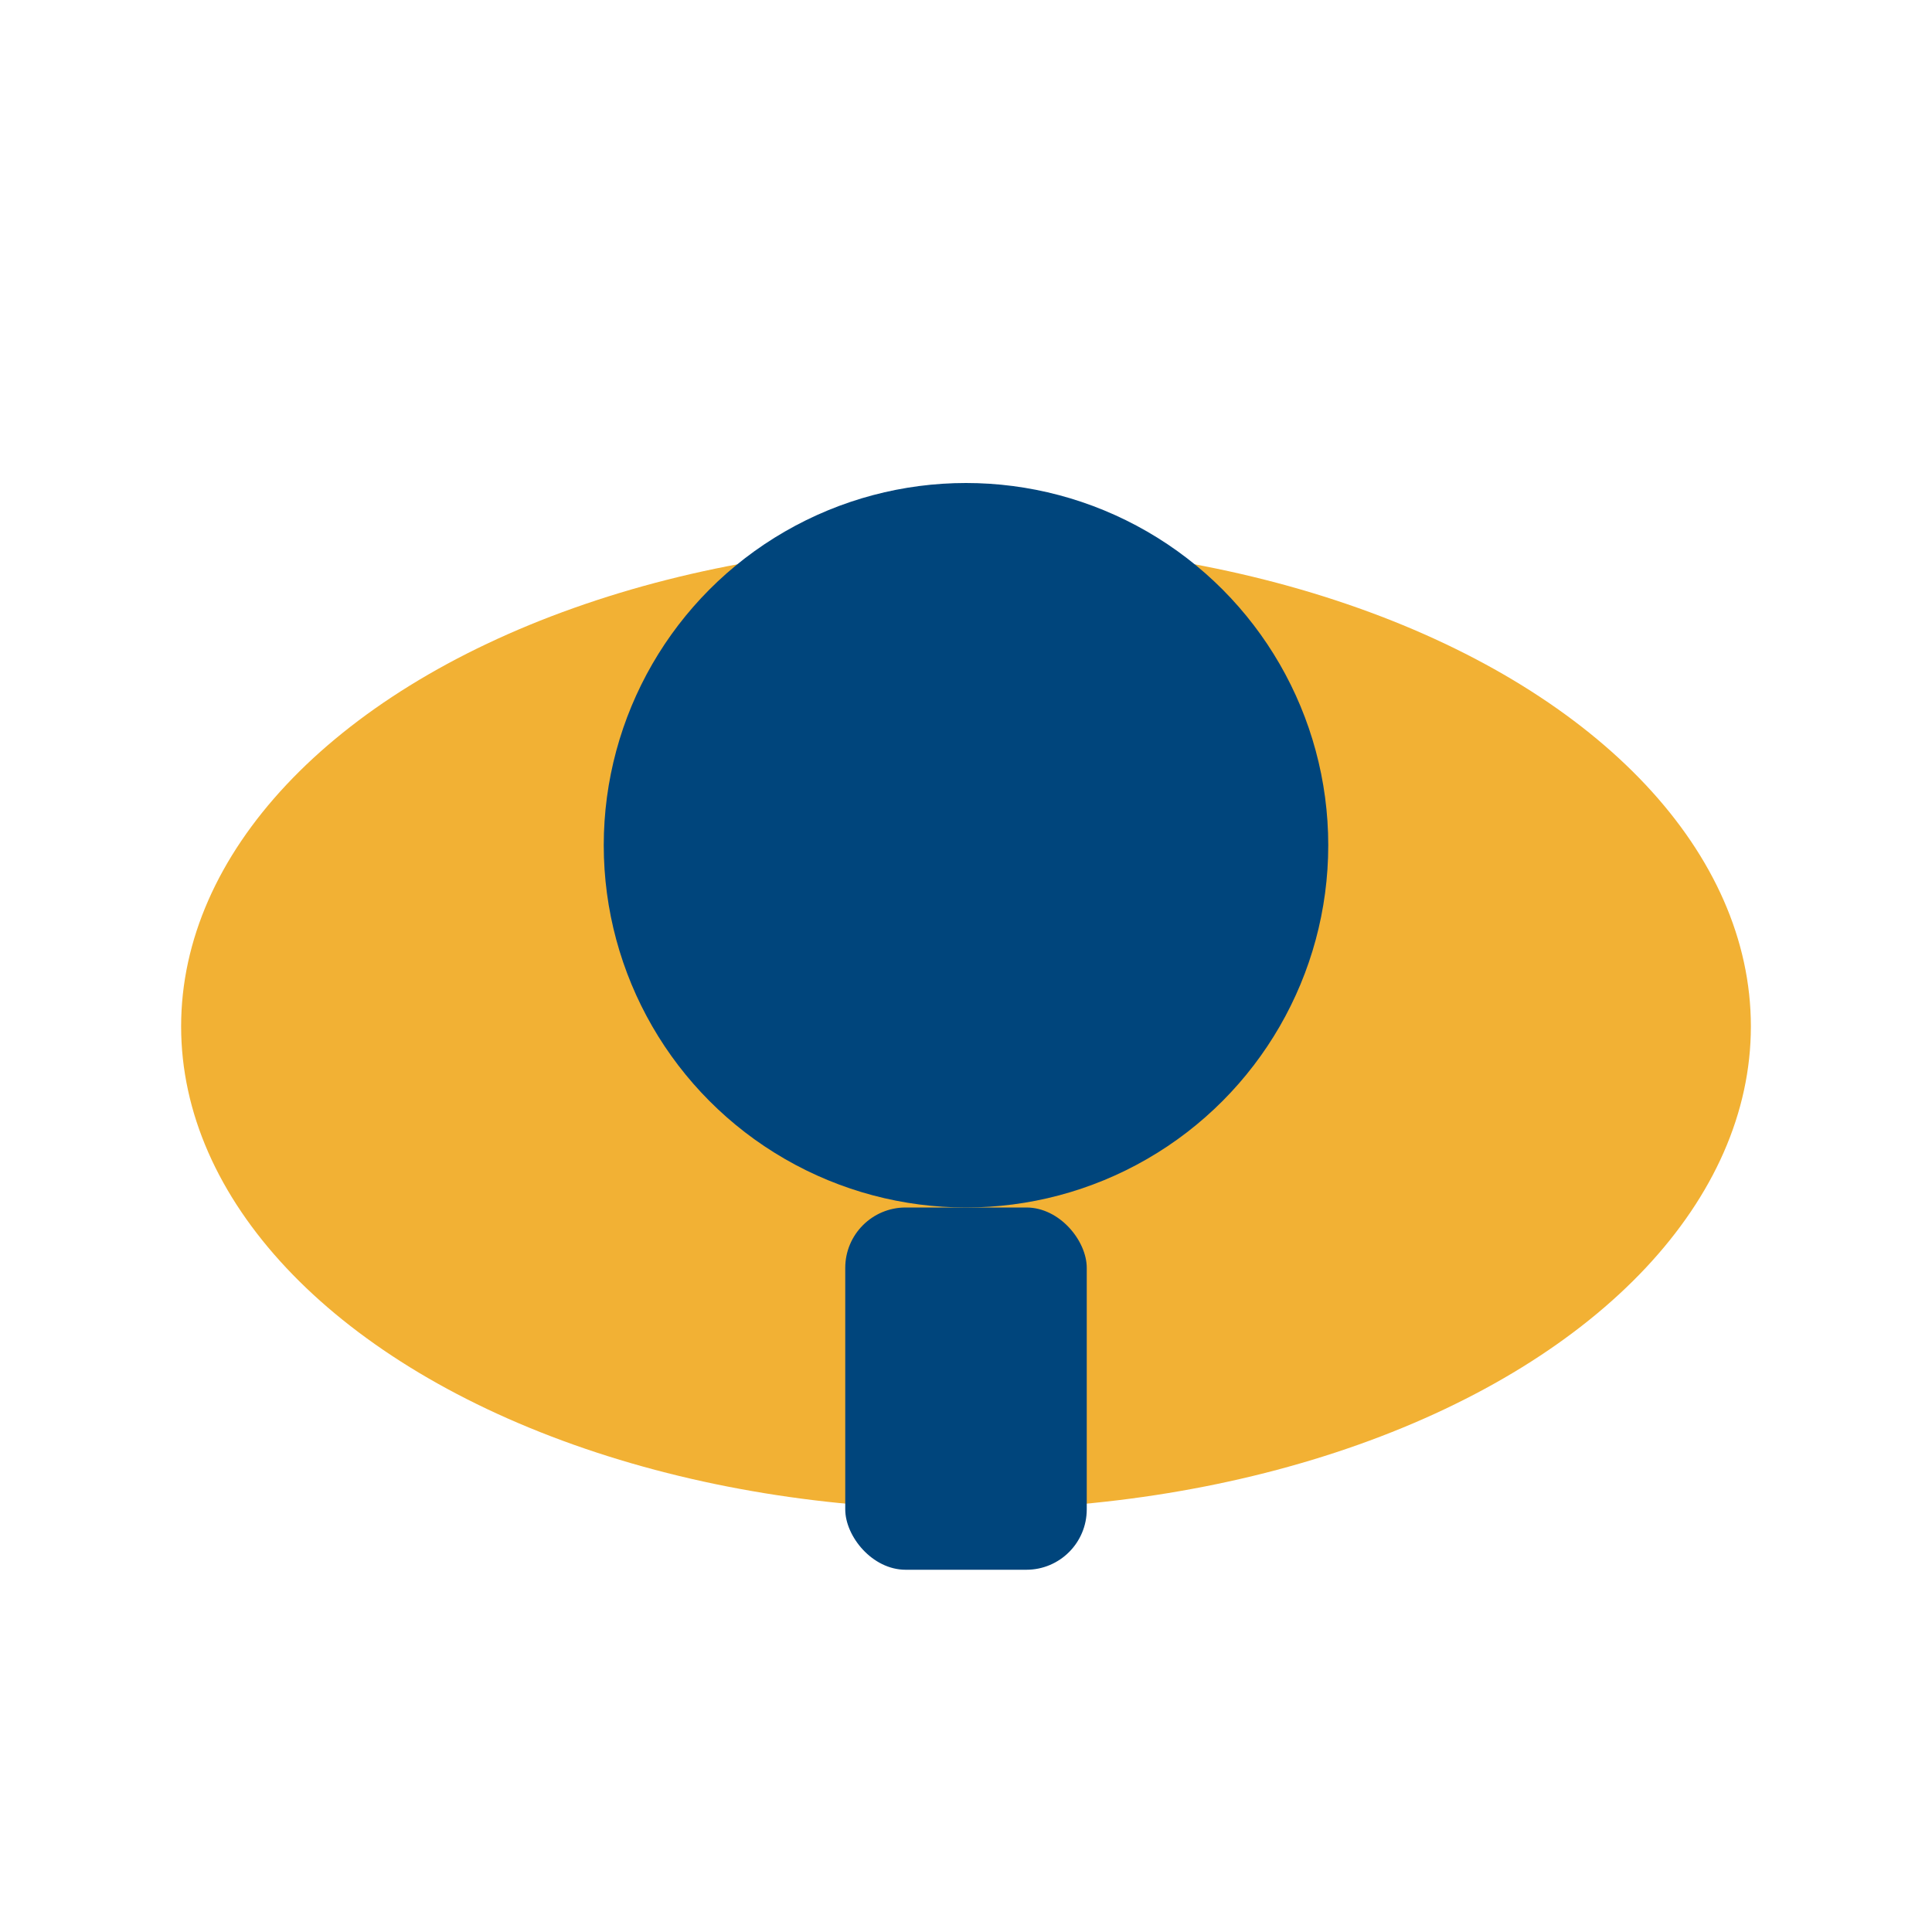
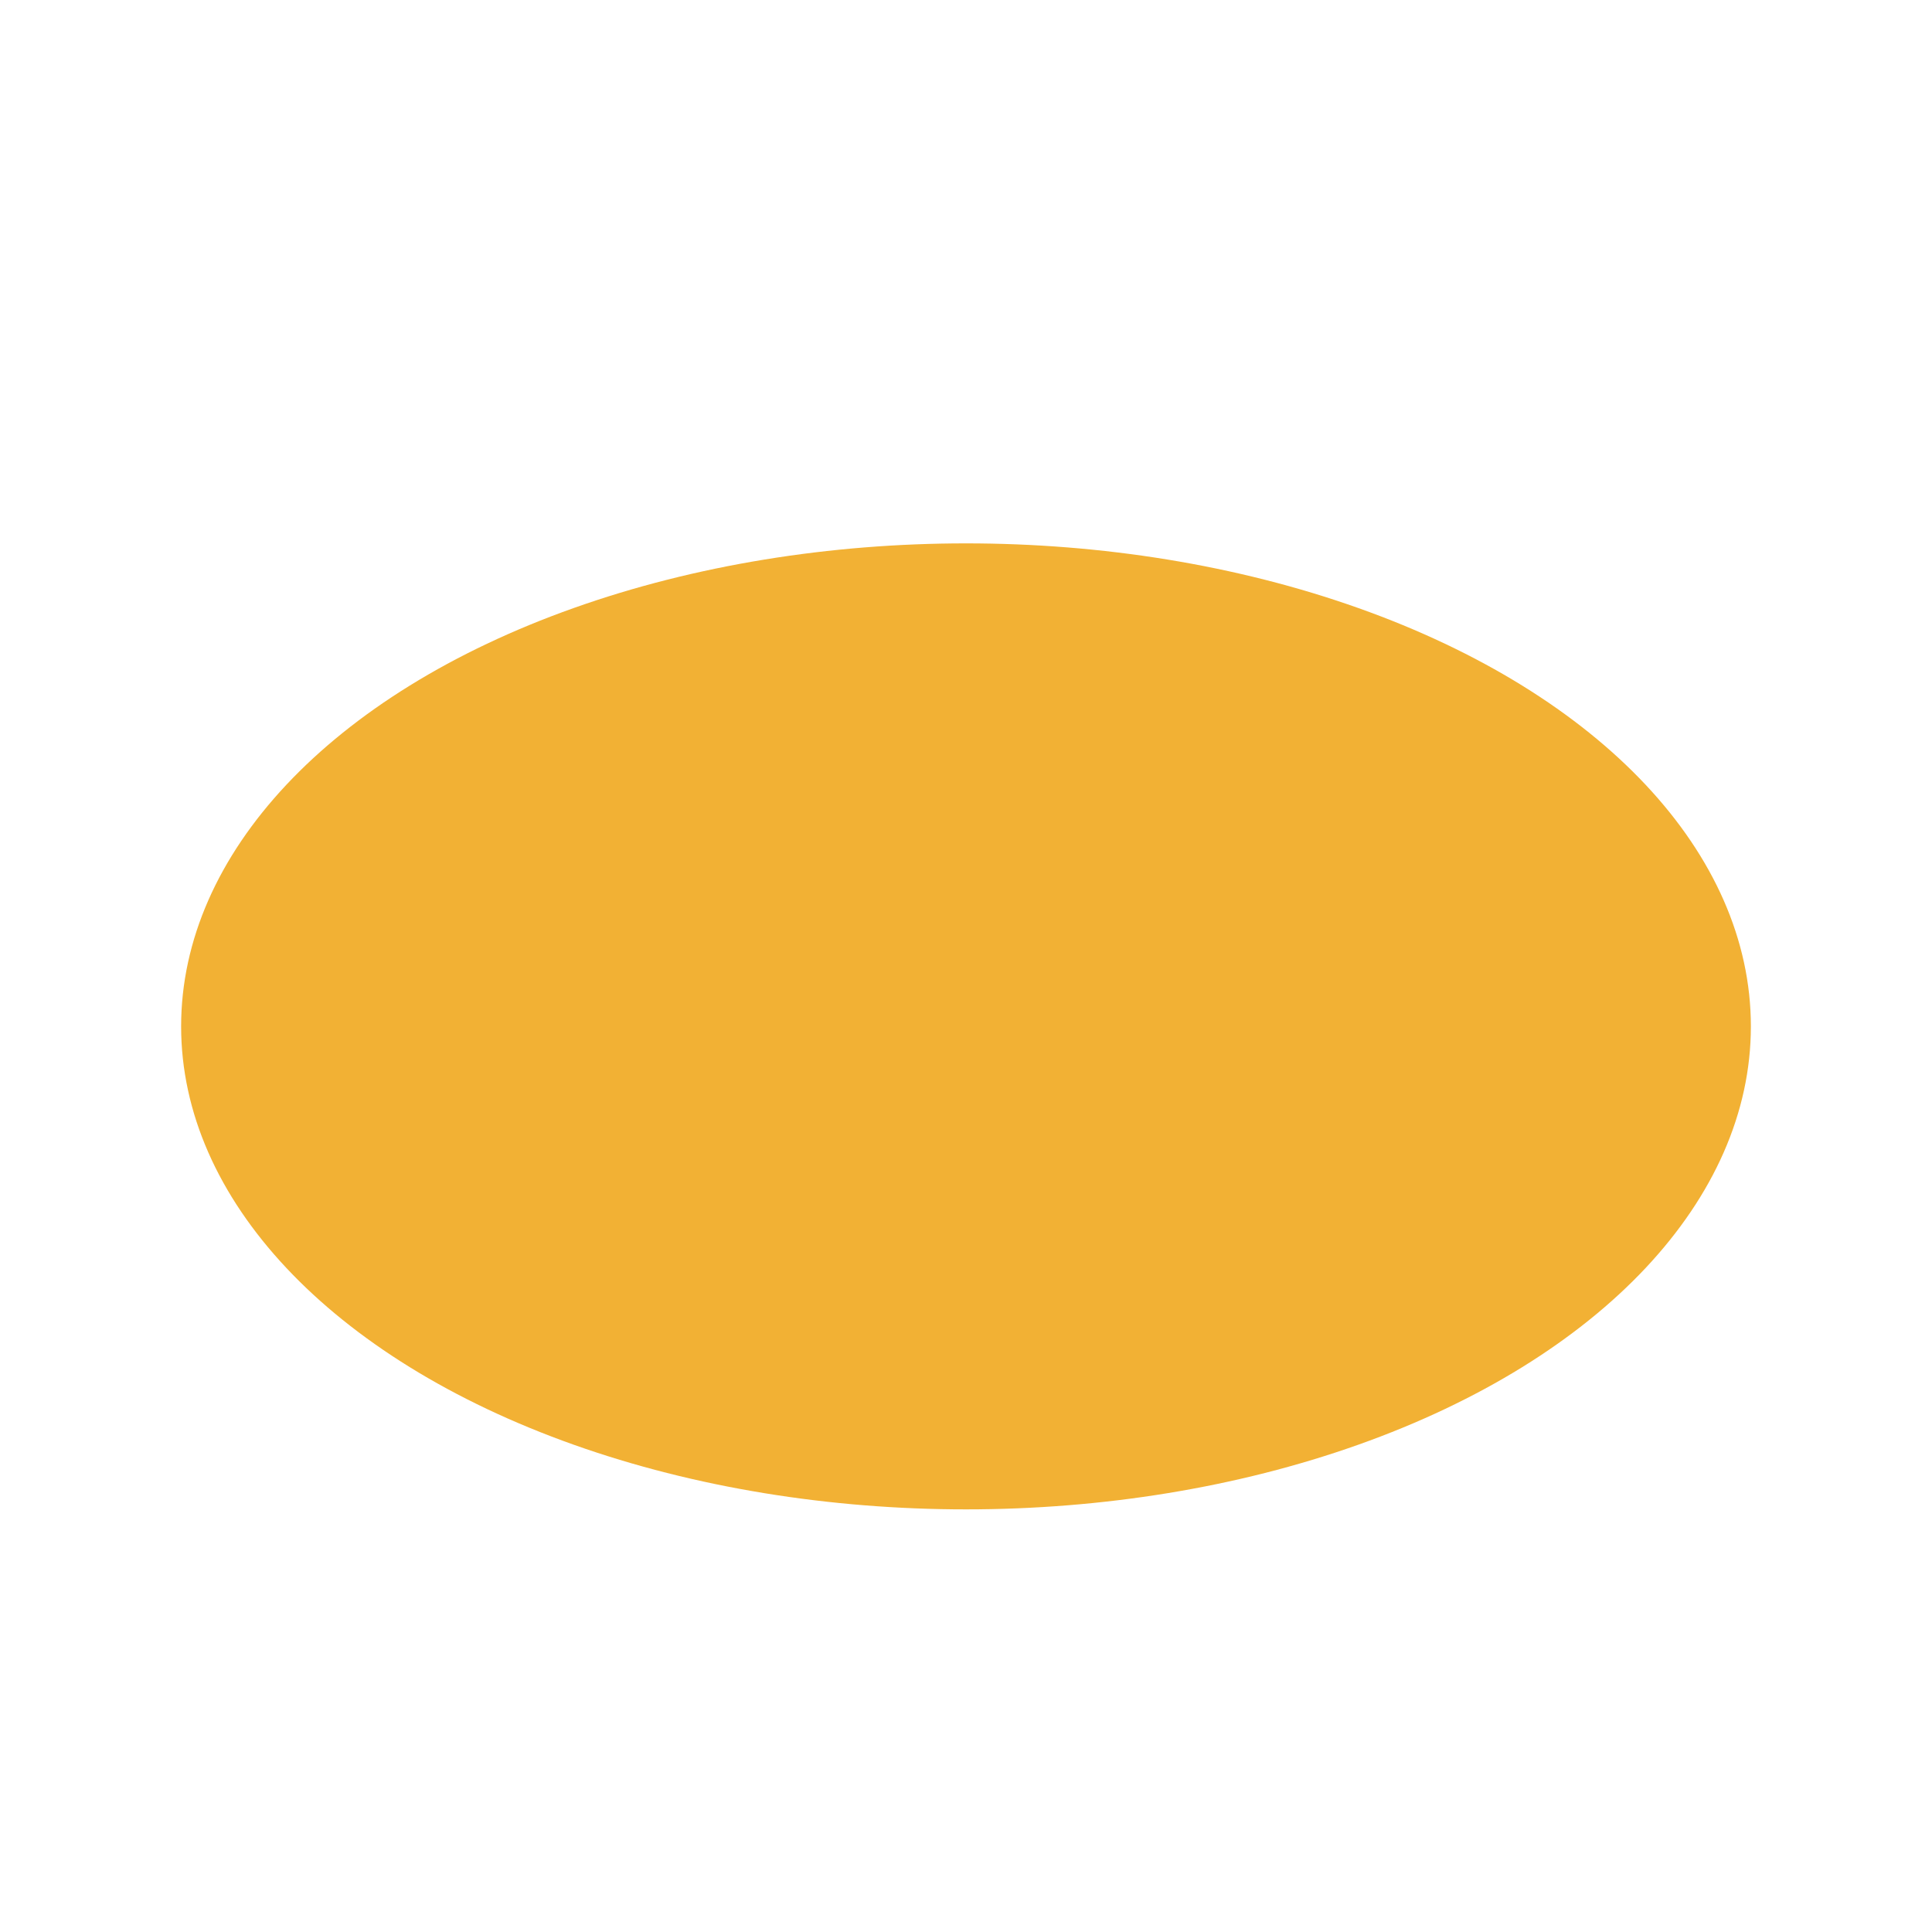
<svg xmlns="http://www.w3.org/2000/svg" width="32" height="32" viewBox="0 0 32 32">
  <ellipse cx="16" cy="17" rx="13" ry="8" fill="#F2B134" />
-   <circle cx="16" cy="14" r="6" fill="#00457C" />
-   <rect x="14" y="20" width="4" height="6" rx="1" fill="#00457C" />
</svg>